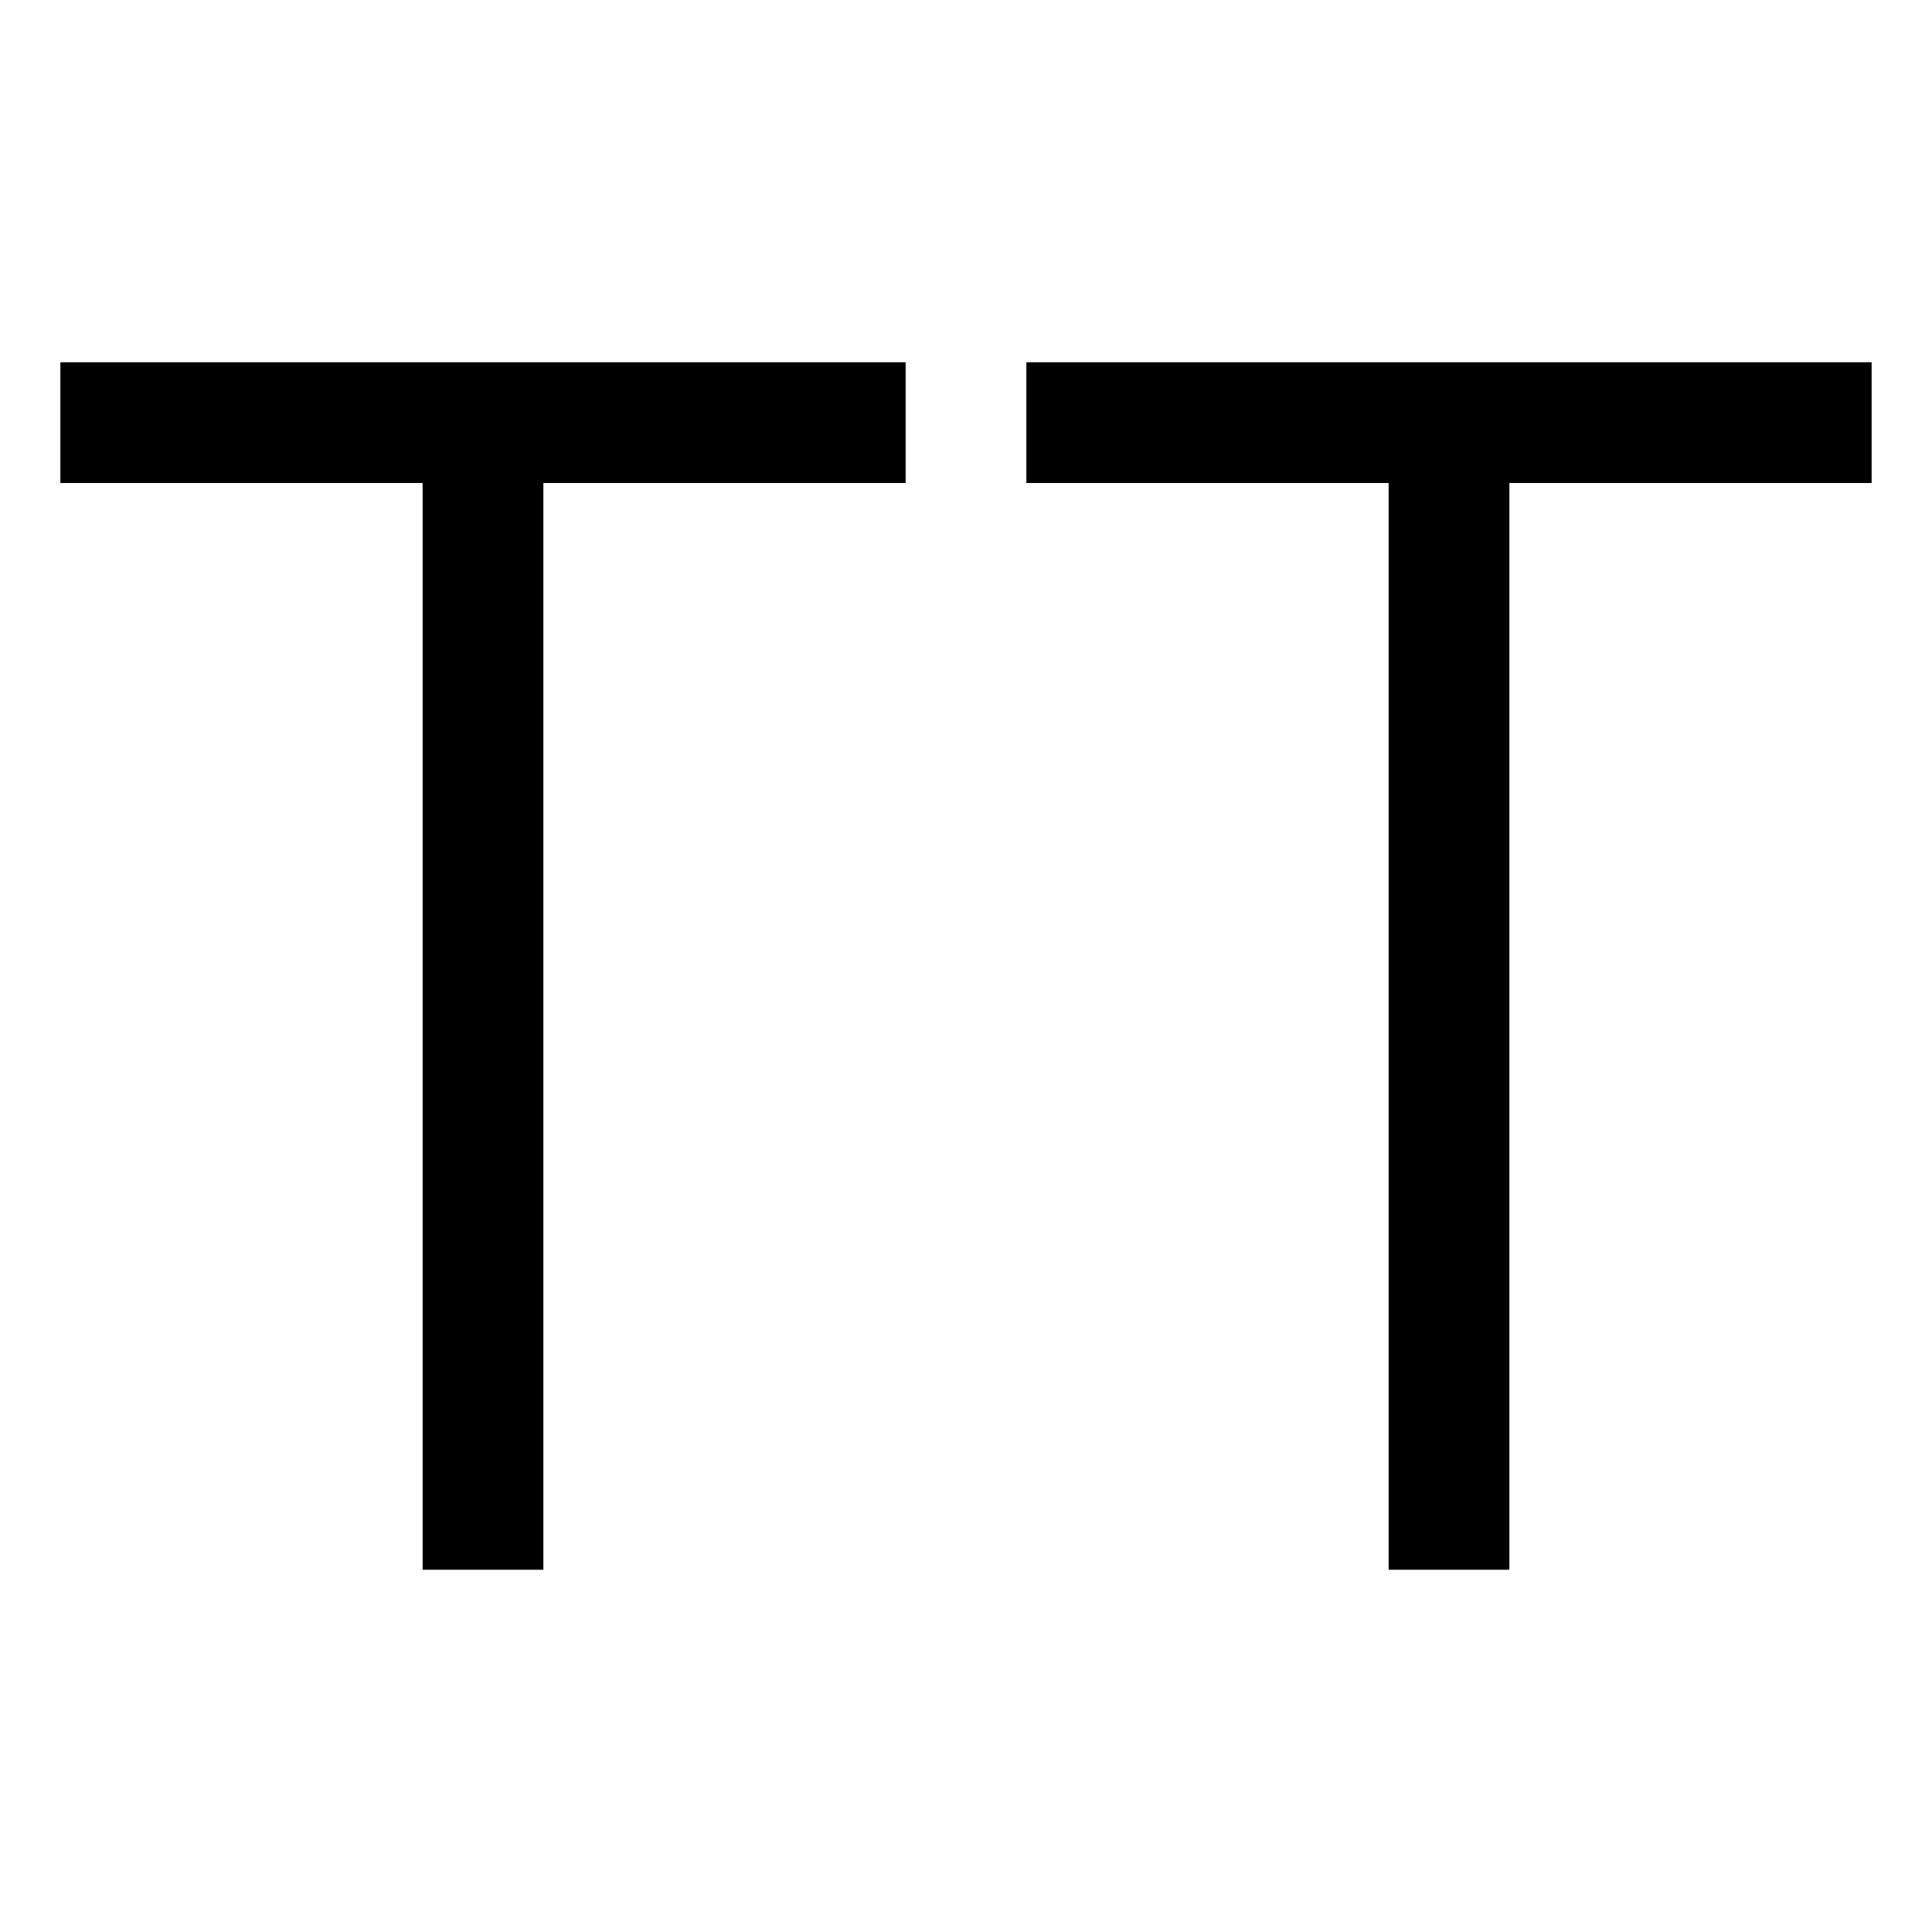
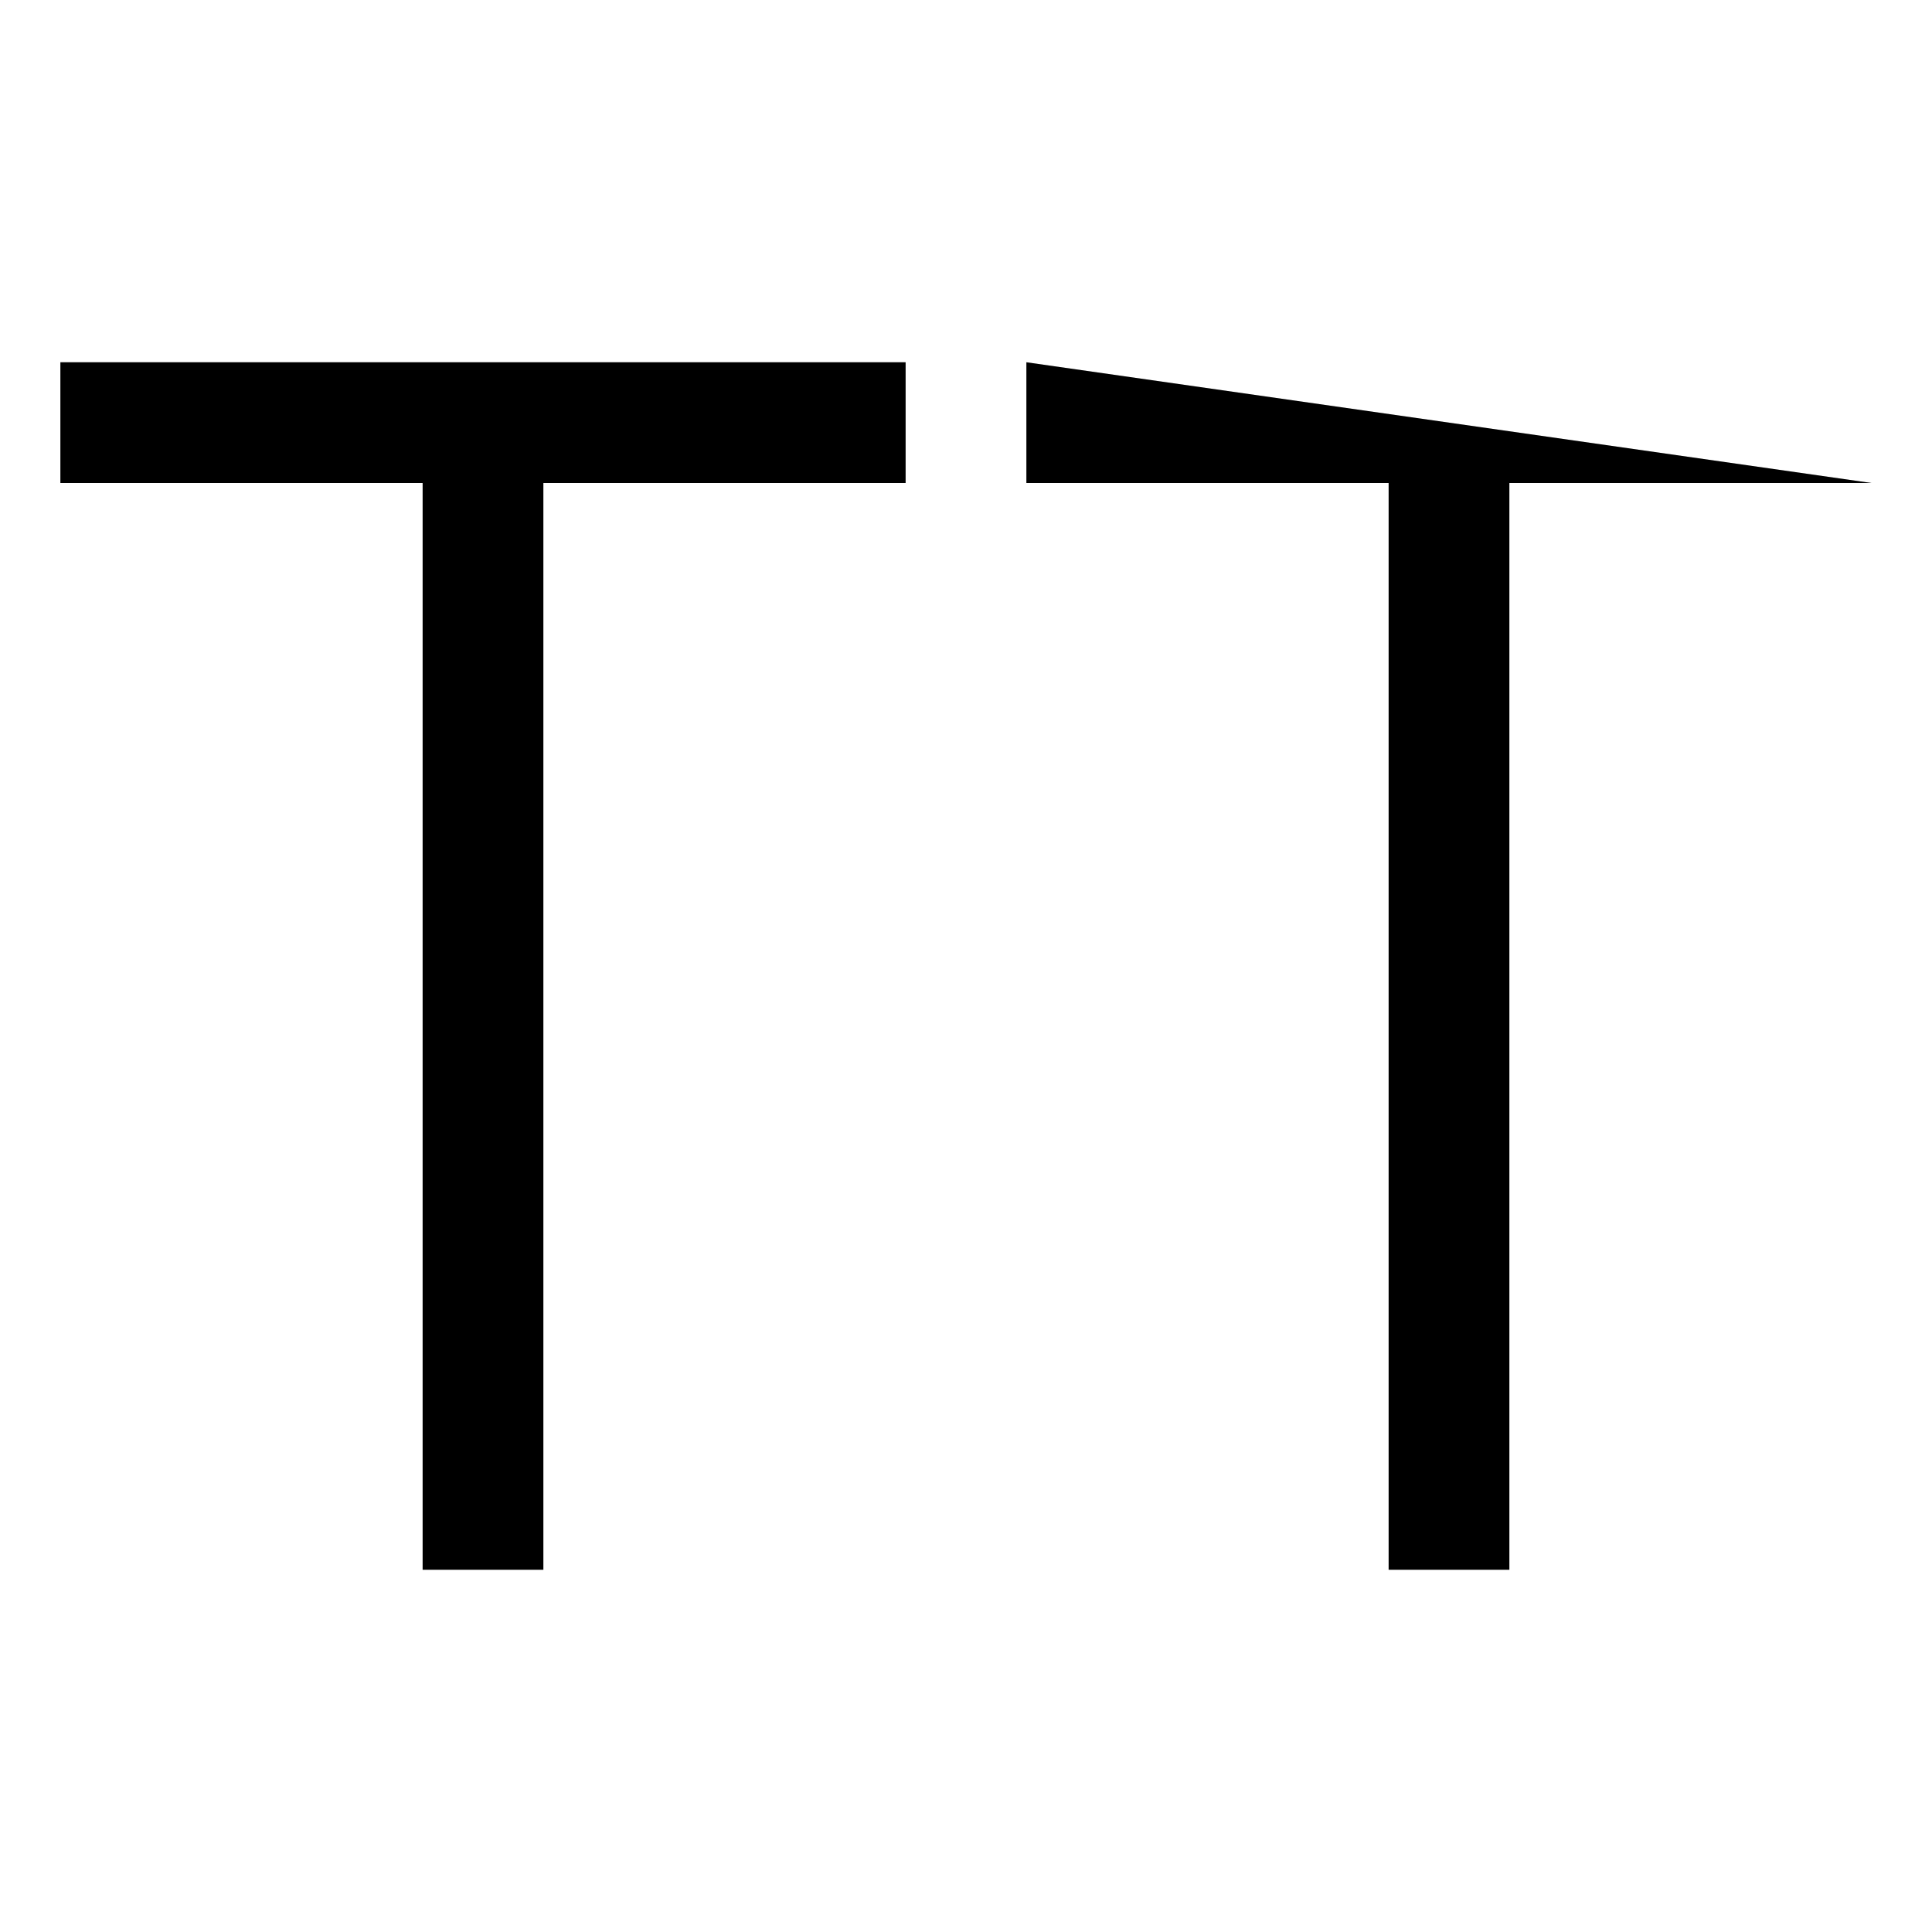
<svg xmlns="http://www.w3.org/2000/svg" viewBox="0 0 32 32">
-   <path style="text-indent:0;text-align:start;line-height:normal;text-transform:none;block-progression:tb;-inkscape-font-specification:Bitstream Vera Sans" d="M 1 6 L 1 8 L 7 8 L 7 26 L 9 26 L 9 8 L 15 8 L 15 6 L 1 6 z M 17 6 L 17 8 L 23 8 L 23 26 L 25 26 L 25 8 L 31 8 L 31 6 L 17 6 z" color="#000" overflow="visible" font-family="Bitstream Vera Sans" />
+   <path style="text-indent:0;text-align:start;line-height:normal;text-transform:none;block-progression:tb;-inkscape-font-specification:Bitstream Vera Sans" d="M 1 6 L 1 8 L 7 8 L 7 26 L 9 26 L 9 8 L 15 8 L 15 6 L 1 6 z M 17 6 L 17 8 L 23 8 L 23 26 L 25 26 L 25 8 L 31 8 L 17 6 z" color="#000" overflow="visible" font-family="Bitstream Vera Sans" />
</svg>